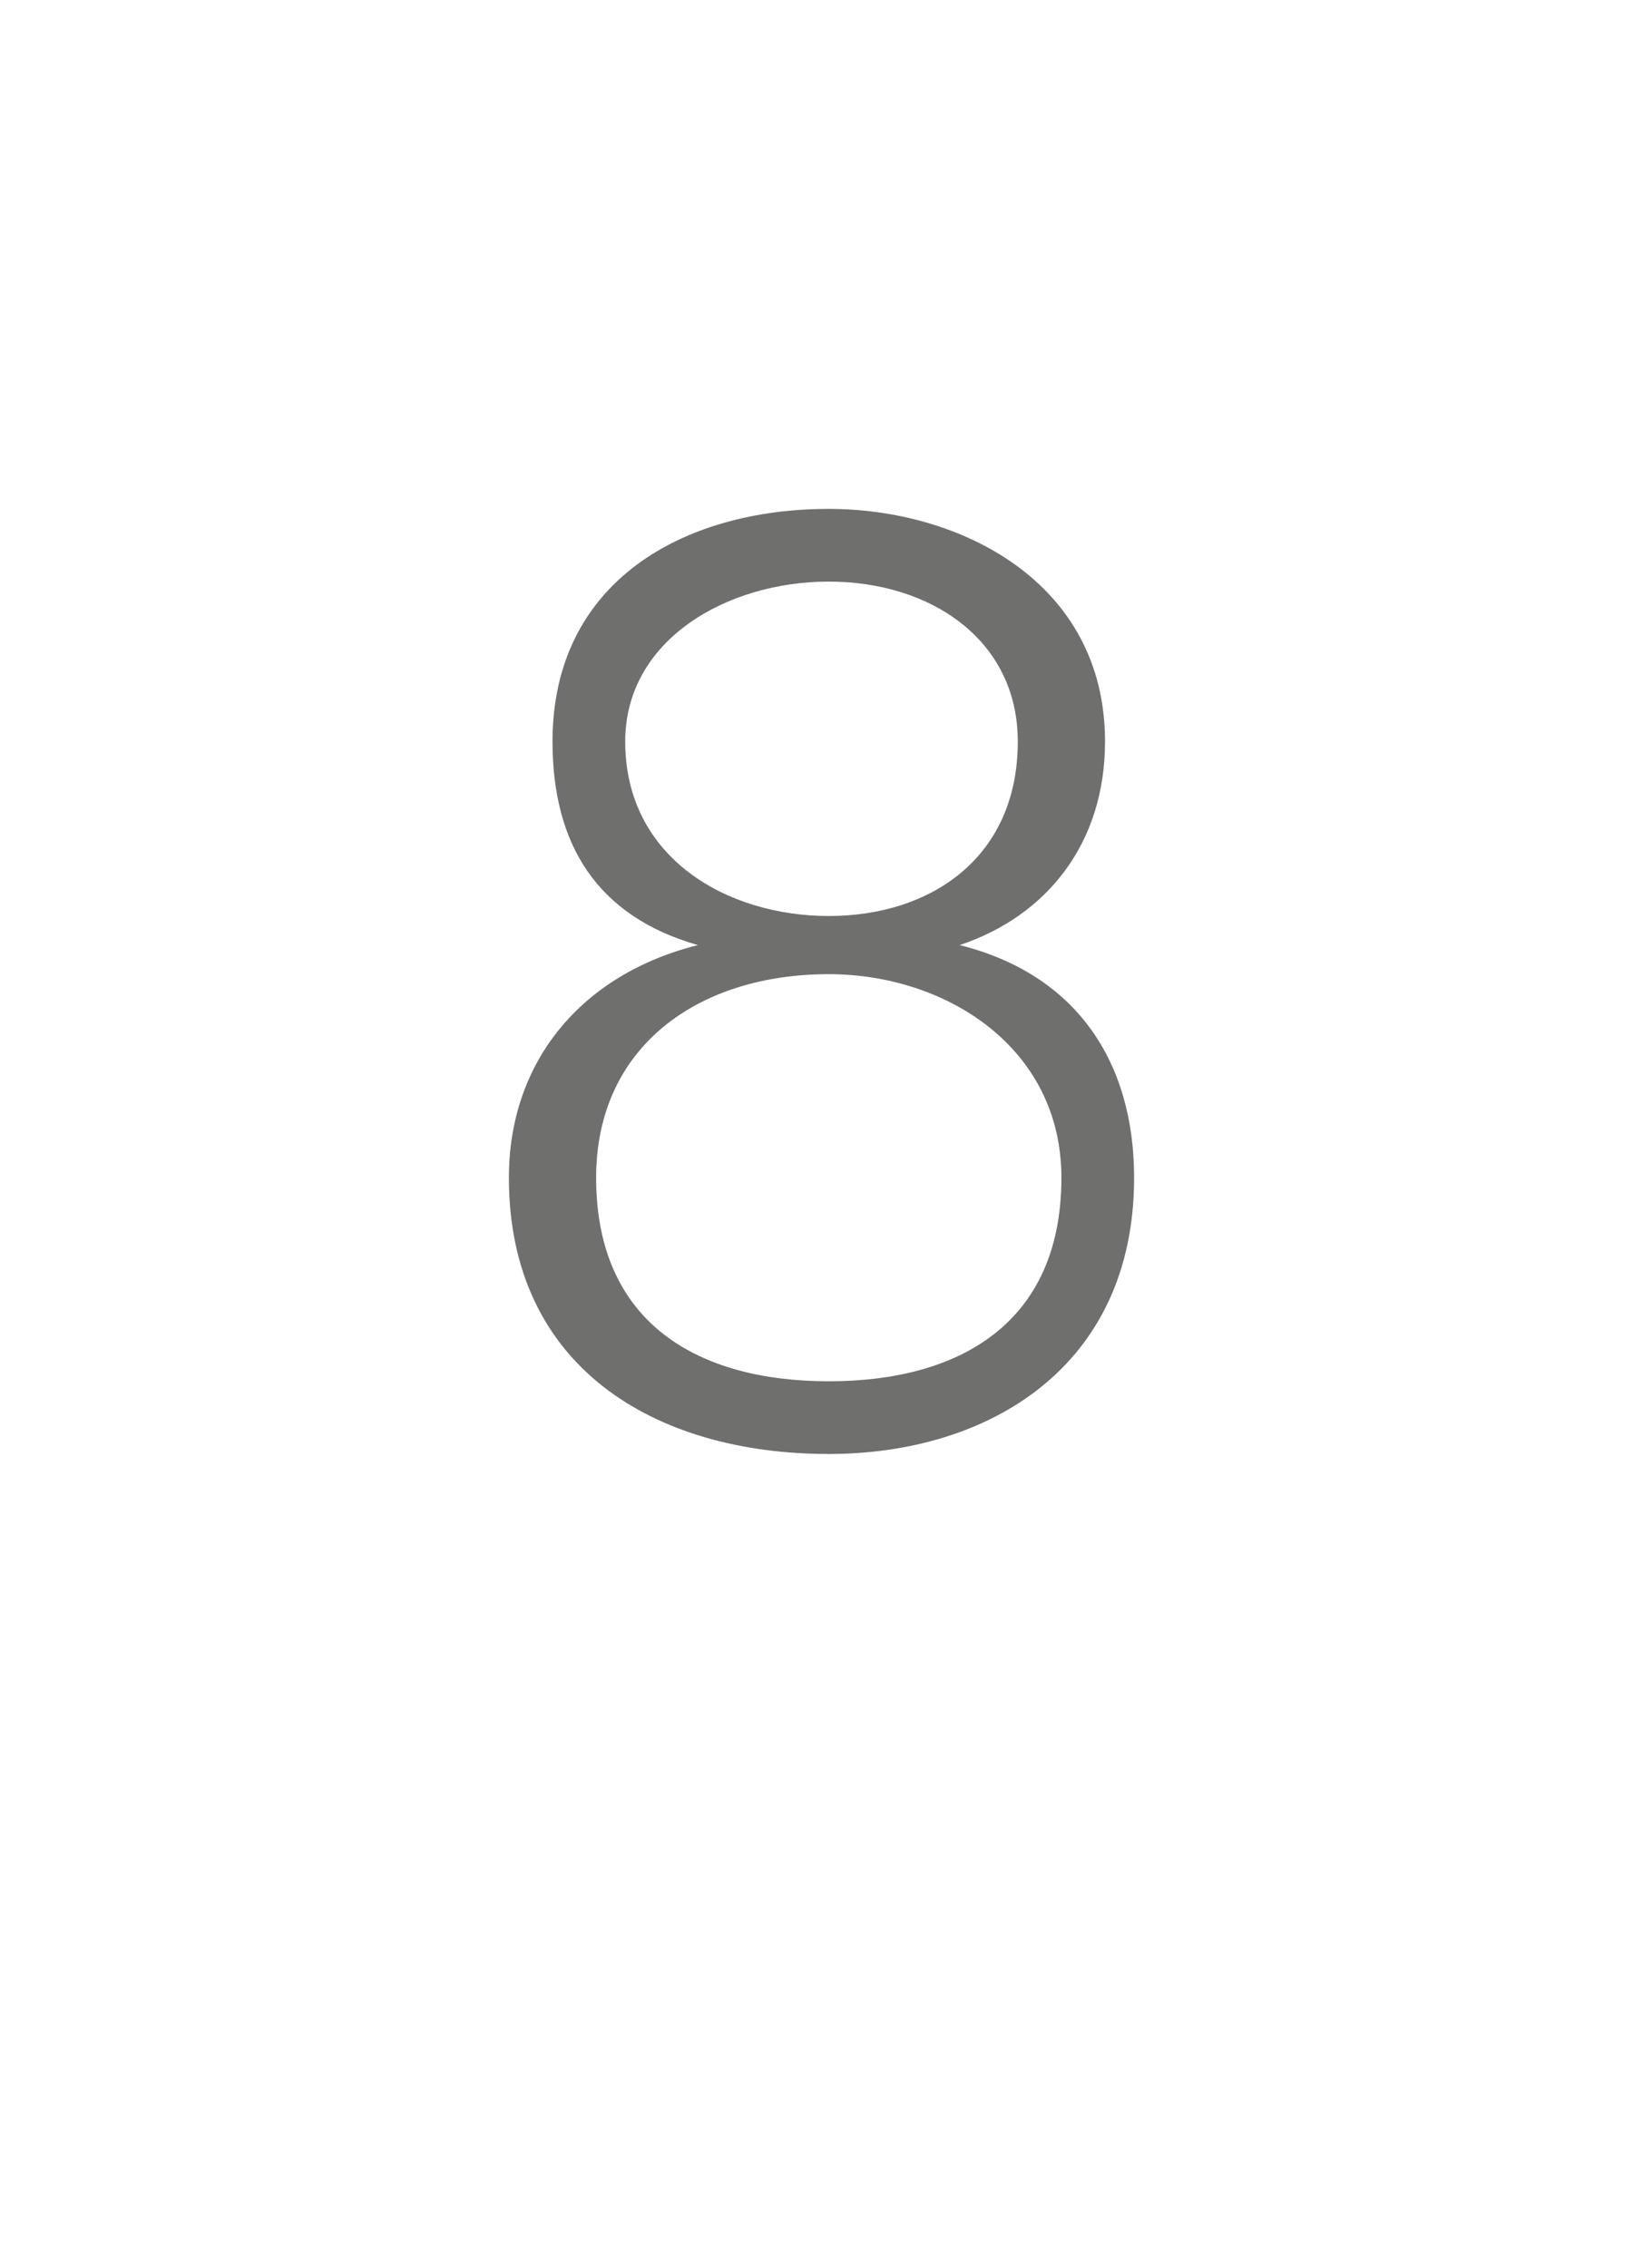
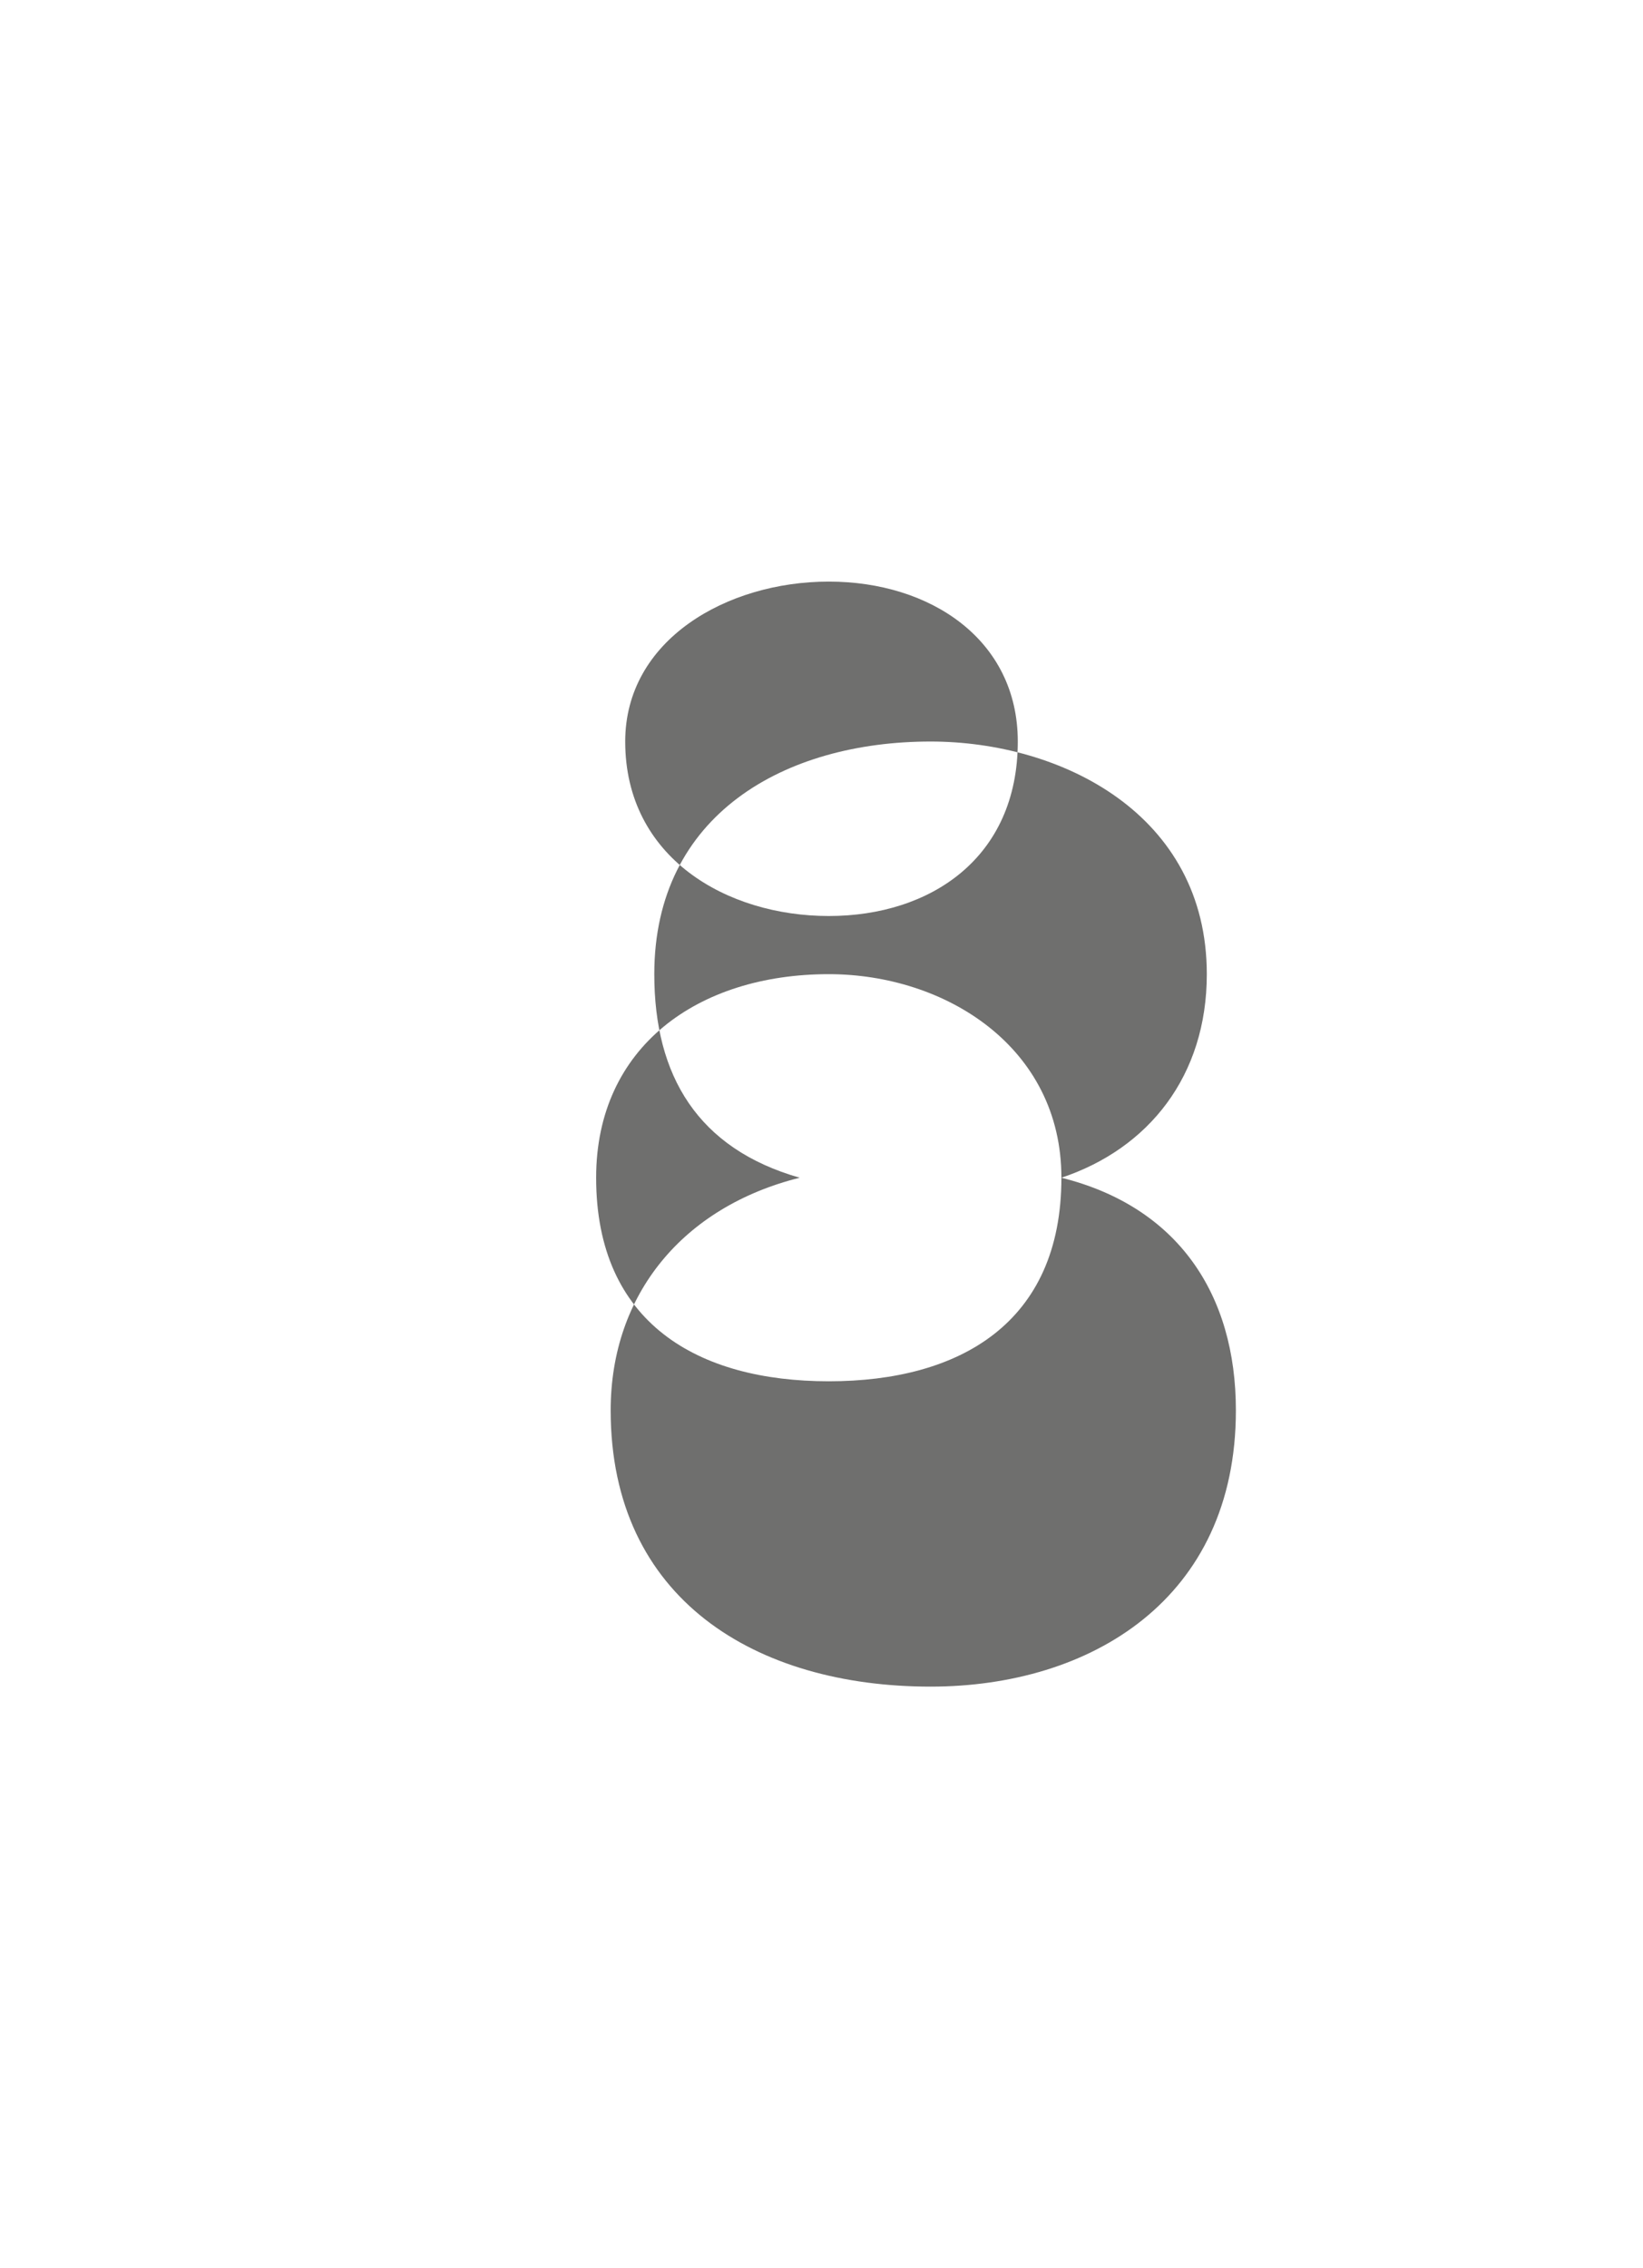
<svg xmlns="http://www.w3.org/2000/svg" version="1.1" width="11.3px" height="15.6px" viewBox="0 -1 11.3 15.6" style="top:-1px">
  <desc>8</desc>
  <defs />
  <g id="Polygon89310">
-     <path d="m7.3 7.1c0-.9-.8-1.4-1.6-1.4c-.9 0-1.6.5-1.6 1.4c0 1 .7 1.4 1.6 1.4c.9 0 1.6-.4 1.6-1.4zm-.7-1.6c.8.2 1.2.8 1.2 1.6c0 1.3-1 1.9-2.1 1.9c-1.2 0-2.2-.6-2.2-1.9c0-.8.5-1.4 1.3-1.6c-.7-.2-1-.7-1-1.4c0-1.1.9-1.6 1.9-1.6c.9 0 1.9.5 1.9 1.6c0 .7-.4 1.2-1 1.4zM7 4.1C7 3.4 6.4 3 5.7 3c-.7 0-1.4.4-1.4 1.1c0 .8.7 1.2 1.4 1.2c.7 0 1.3-.4 1.3-1.2z" stroke="none" fill="#6f6f6e" />
+     <path d="m7.3 7.1c0-.9-.8-1.4-1.6-1.4c-.9 0-1.6.5-1.6 1.4c0 1 .7 1.4 1.6 1.4c.9 0 1.6-.4 1.6-1.4zc.8.2 1.2.8 1.2 1.6c0 1.3-1 1.9-2.1 1.9c-1.2 0-2.2-.6-2.2-1.9c0-.8.5-1.4 1.3-1.6c-.7-.2-1-.7-1-1.4c0-1.1.9-1.6 1.9-1.6c.9 0 1.9.5 1.9 1.6c0 .7-.4 1.2-1 1.4zM7 4.1C7 3.4 6.4 3 5.7 3c-.7 0-1.4.4-1.4 1.1c0 .8.7 1.2 1.4 1.2c.7 0 1.3-.4 1.3-1.2z" stroke="none" fill="#6f6f6e" />
  </g>
</svg>